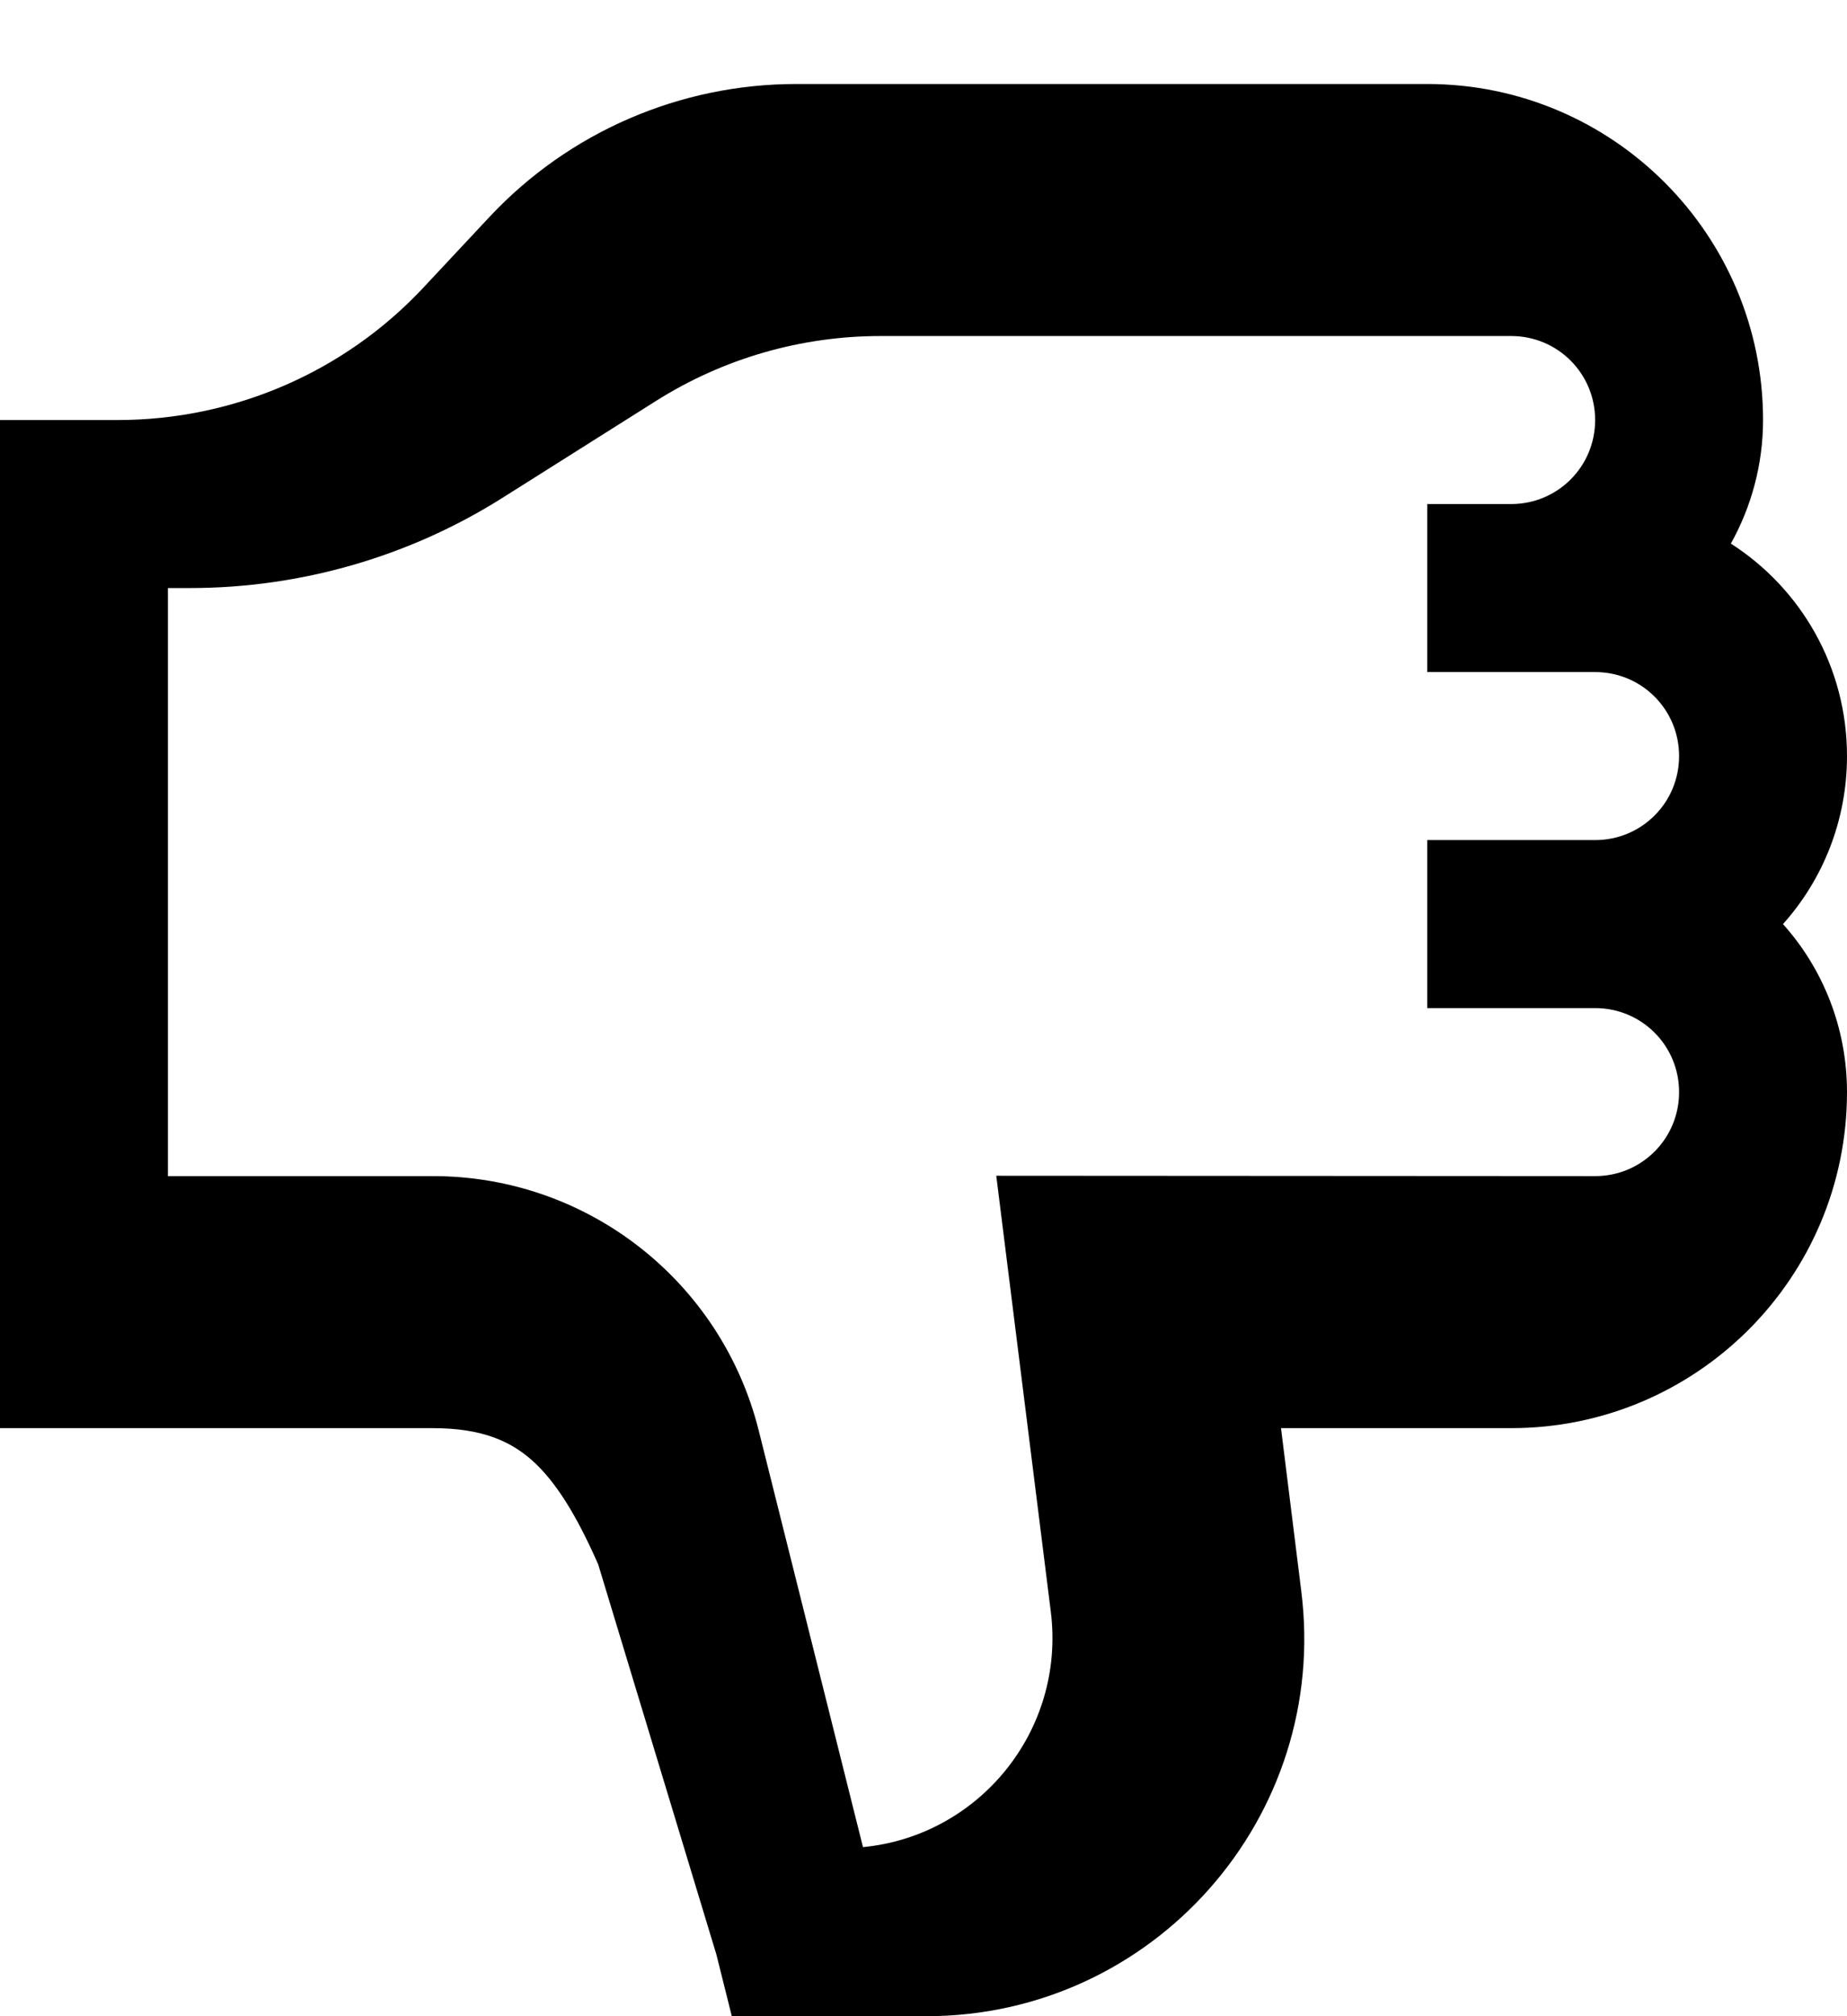
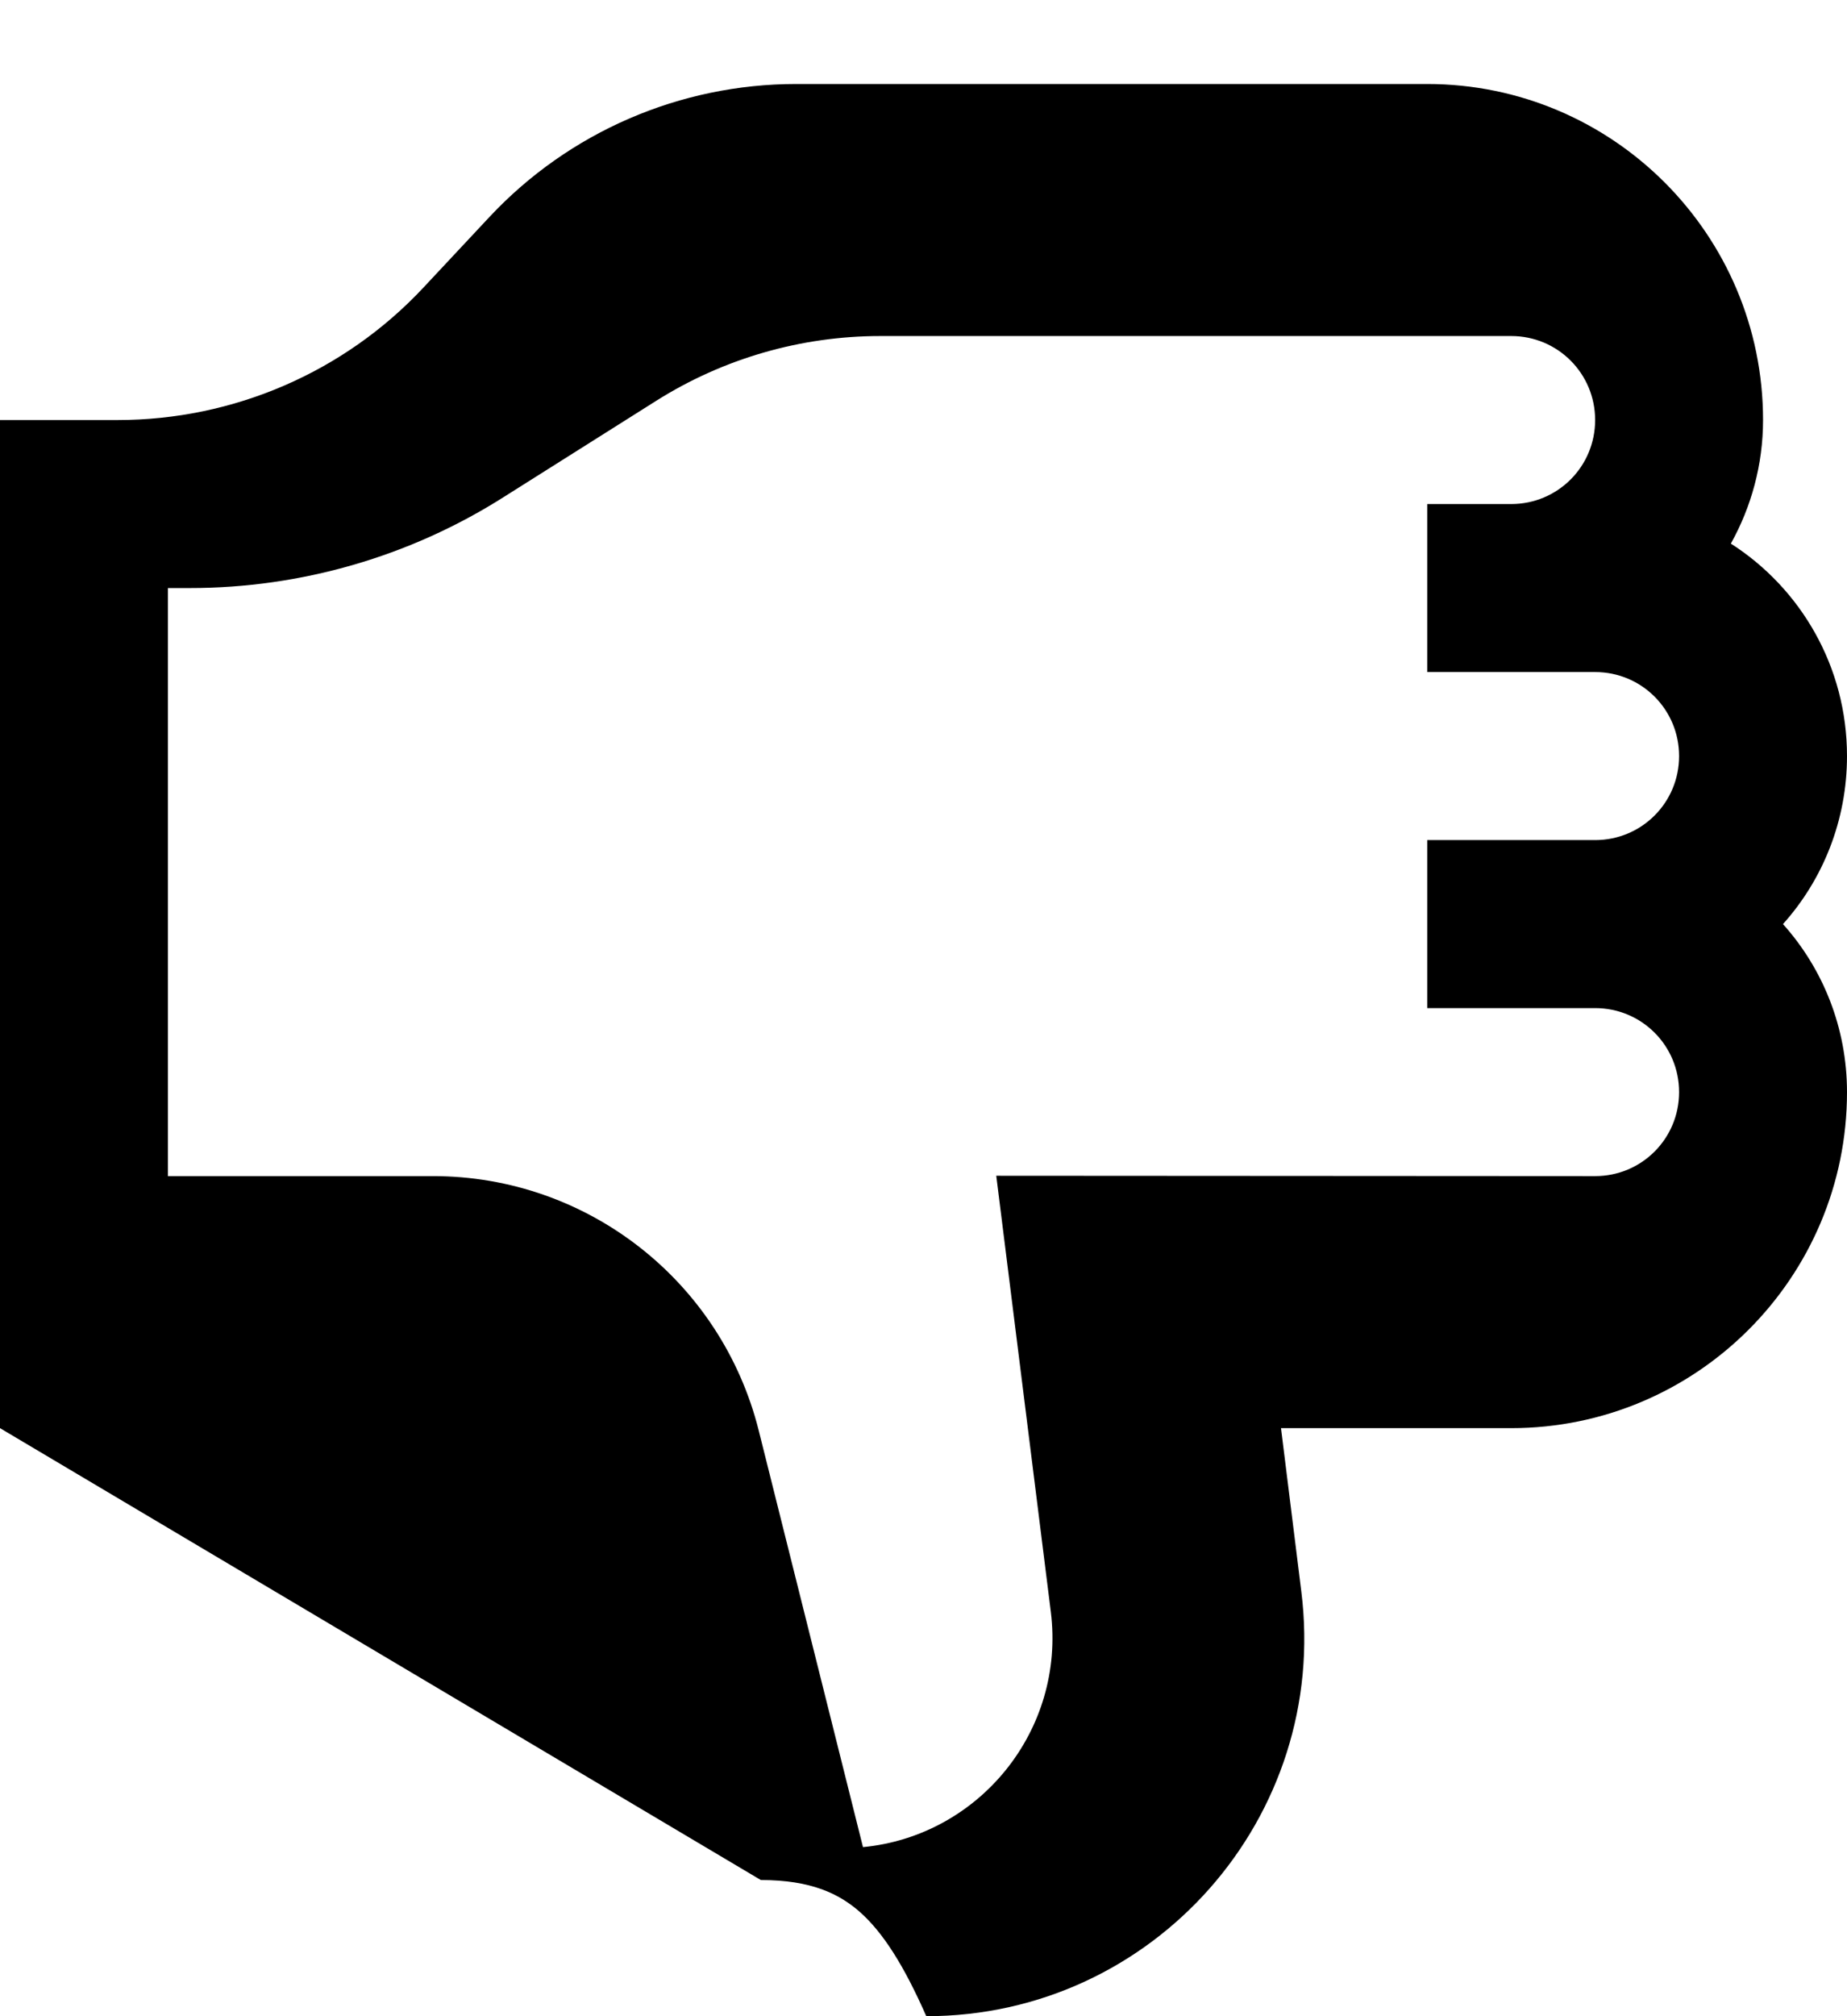
<svg xmlns="http://www.w3.org/2000/svg" viewBox="0 0 528 576">
-   <path fill="currentColor" d="M0 144l0-24 33.6 0c33.2 0 64.9-13.7 87.5-37.9L140 61.9C162.7 37.7 194.4 24 227.6 24L408 24c53 0 96 43 96 96 0 12.8-3.4 24.9-9.2 35.3 20 12.8 33.2 35.2 33.2 60.7 0 18.4-6.9 35.3-18.3 48 11.4 12.7 18.3 29.6 18.3 48 0 53-43 96-96 96l-65.8 0 5.8 46.6C380.1 519.1 329.8 576 264.8 576l-55.6 0-4.4-17.6-33.8-111.5c-6.4-14.5-12.3-23.8-18.9-29.7-6-5.3-14-9.2-28.4-9.2L0 408 0 144zM480 312c0-13.3-10.7-24-24-24l-48 0 0-48 48 0c13.3 0 24-10.7 24-24s-10.7-24-24-24l-48 0 0-48 24 0c13.3 0 24-10.7 24-24s-10.7-24-24-24L251.7 96c-22.7 0-44.9 6.4-64.1 18.5L144 142c-26.8 17-58 26-89.7 26l-6.3 0 0 168 75.8 0c44.1 0 82.4 30 93.1 72.7l29.8 119c33.2-3.2 57.9-33.3 53.7-67.2-9.6-76.8-14.8-118.3-15.6-124.6L456 336c13.3 0 24-10.7 24-24z" />
+   <path fill="currentColor" d="M0 144l0-24 33.6 0c33.2 0 64.9-13.7 87.5-37.9L140 61.9C162.7 37.7 194.4 24 227.6 24L408 24c53 0 96 43 96 96 0 12.8-3.4 24.9-9.2 35.3 20 12.8 33.2 35.2 33.2 60.7 0 18.4-6.9 35.3-18.3 48 11.4 12.7 18.3 29.6 18.3 48 0 53-43 96-96 96l-65.8 0 5.8 46.6C380.1 519.1 329.8 576 264.8 576c-6.4-14.5-12.3-23.8-18.9-29.7-6-5.3-14-9.2-28.4-9.2L0 408 0 144zM480 312c0-13.3-10.7-24-24-24l-48 0 0-48 48 0c13.3 0 24-10.7 24-24s-10.7-24-24-24l-48 0 0-48 24 0c13.3 0 24-10.7 24-24s-10.7-24-24-24L251.7 96c-22.7 0-44.9 6.4-64.1 18.5L144 142c-26.8 17-58 26-89.7 26l-6.3 0 0 168 75.8 0c44.1 0 82.4 30 93.1 72.7l29.8 119c33.2-3.2 57.9-33.3 53.7-67.2-9.6-76.8-14.8-118.3-15.6-124.6L456 336c13.3 0 24-10.7 24-24z" />
</svg>